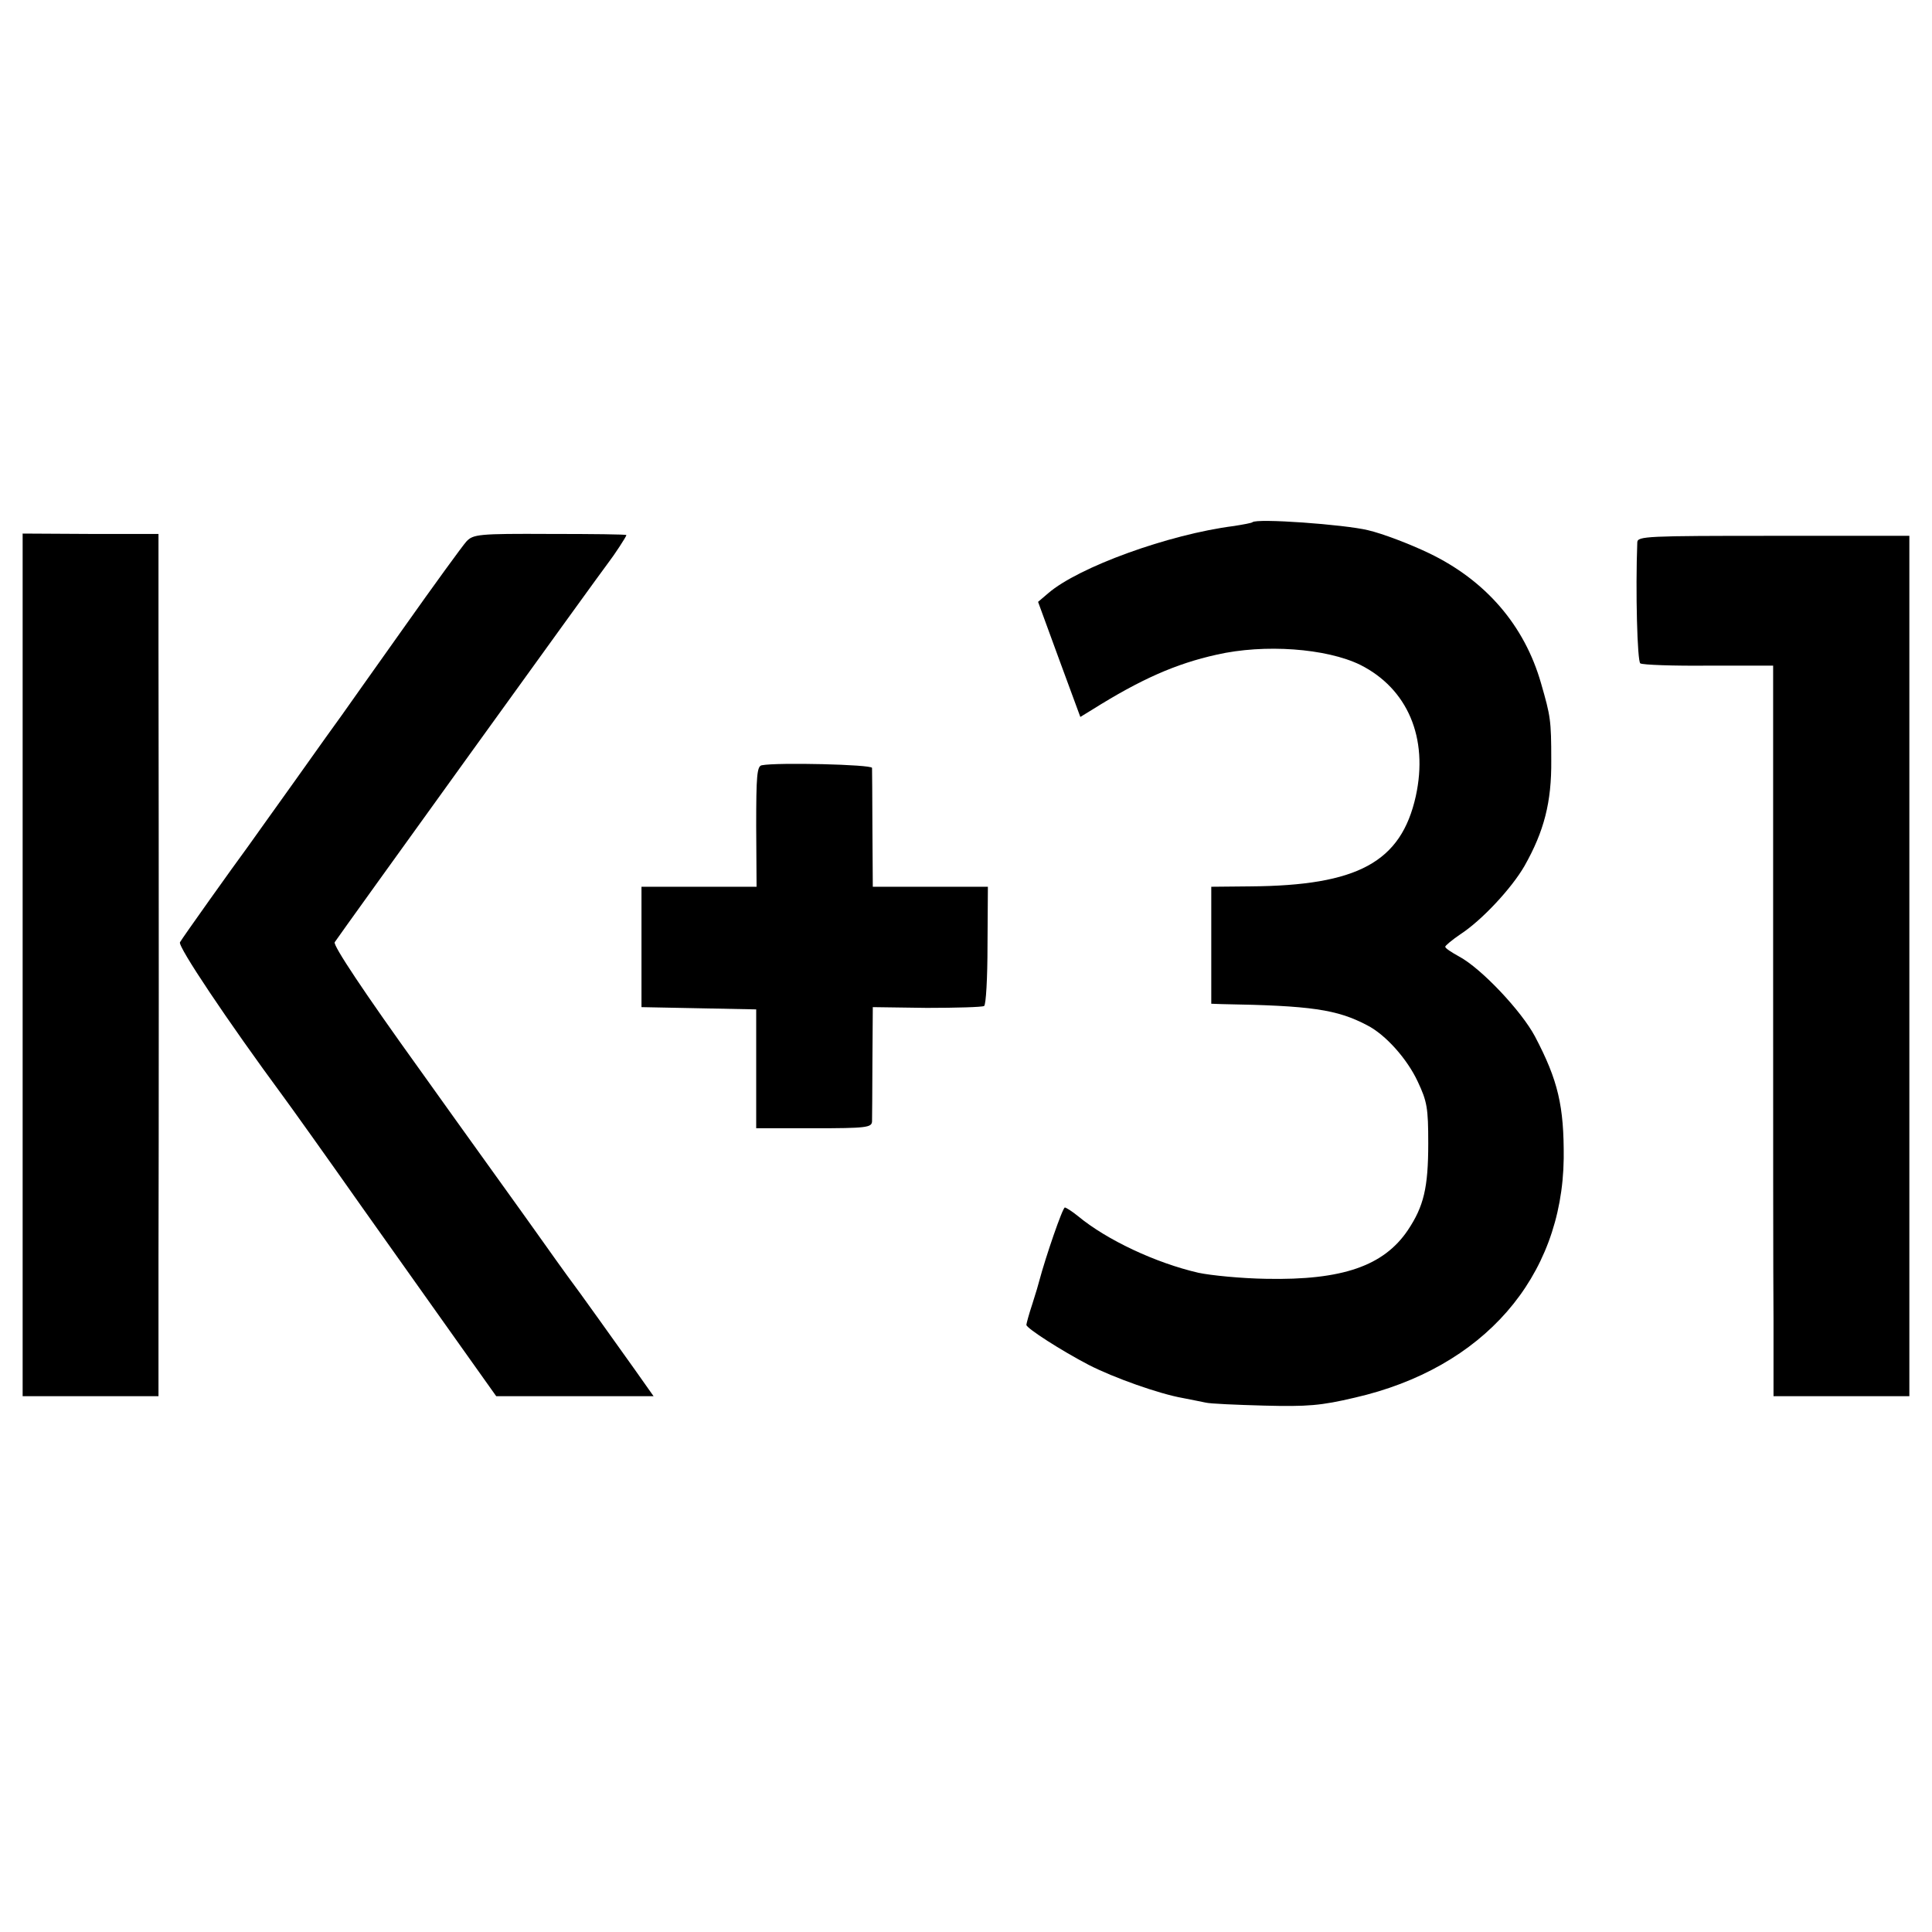
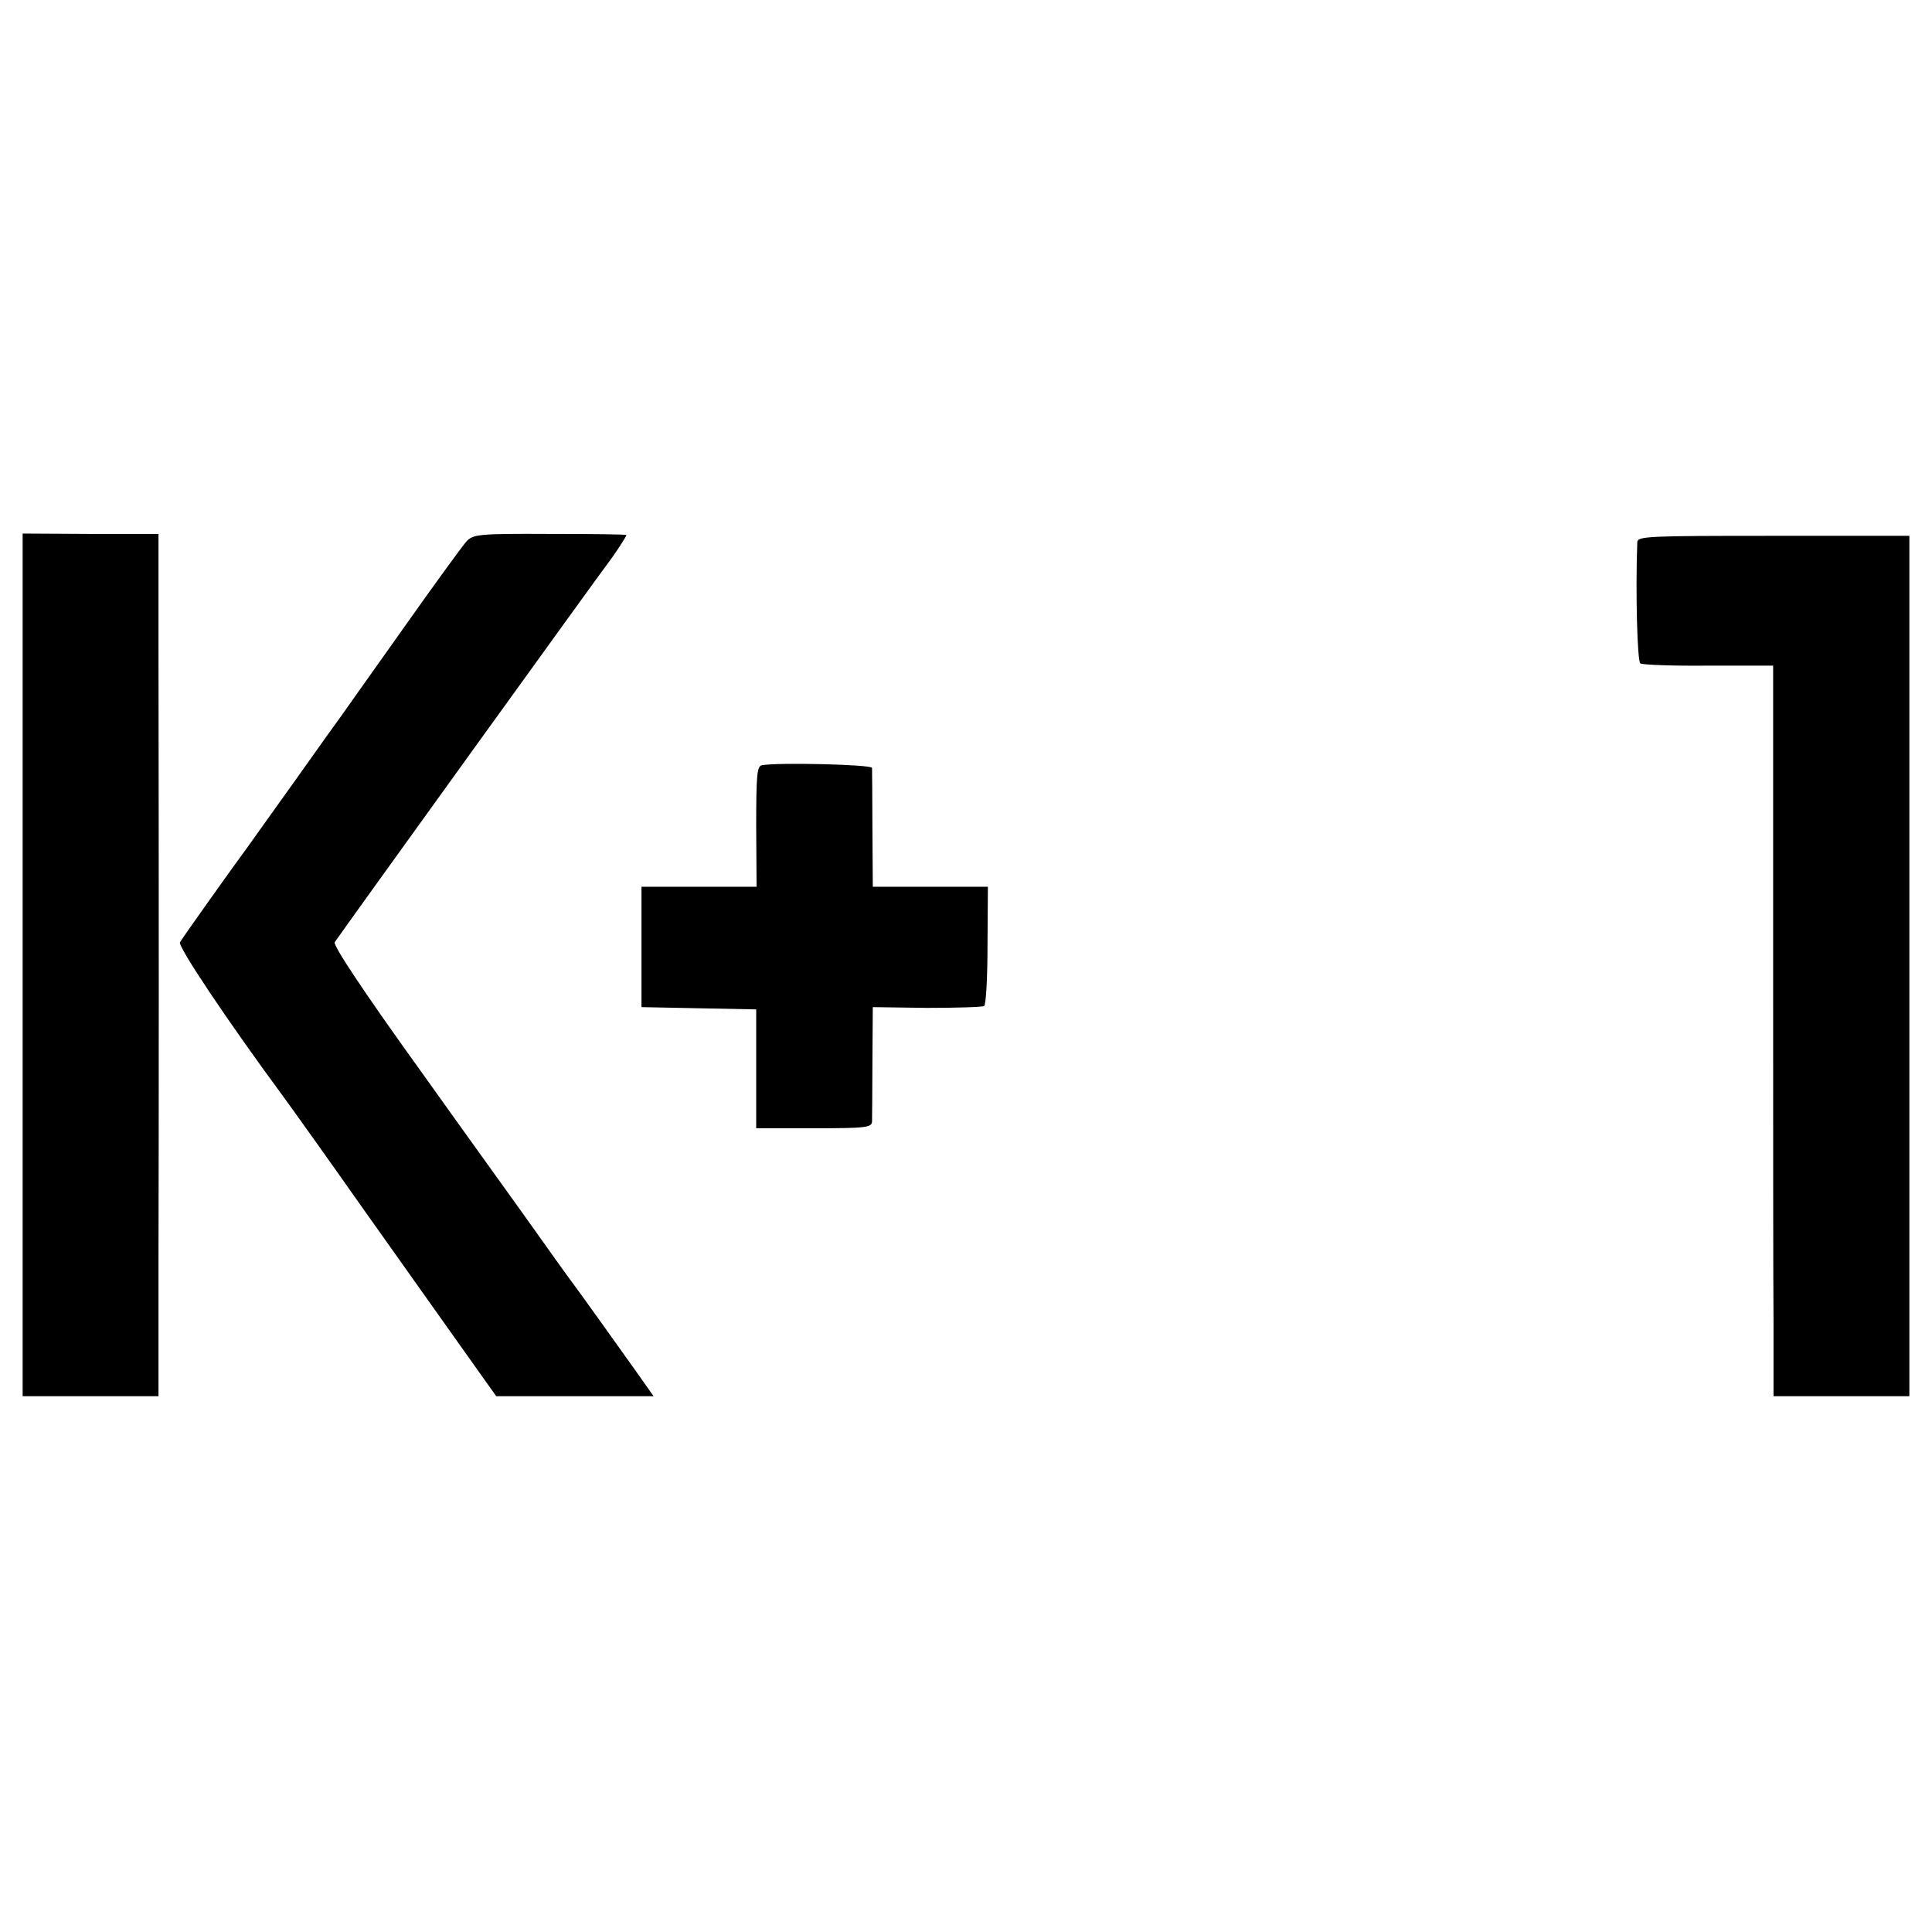
<svg xmlns="http://www.w3.org/2000/svg" version="1.0" width="512pt" height="512pt" viewBox="0 0 512 512" preserveAspectRatio="xMidYMid meet">
  <g transform="translate(0,512) scale(0.1,-0.1)" fill="#000000" stroke="none">
-     <path d="M3319 3736 c-2 -2 -24 -6 -49 -10 -173 -22 -412 -109 -492 -178 l-27 -23 56 -153 56 -152 31 19 c129 81 222 122 330 146 127 29 291 17 381 -27 125 -63 181 -193 147 -348 -39 -175 -154 -237 -439 -239 l-103 -1 0 -155 0 -155 28 -1 c237 -4 305 -14 385 -56 49 -25 106 -89 134 -149 25 -53 28 -70 28 -164 0 -118 -12 -167 -54 -230 -64 -95 -174 -133 -375 -129 -66 1 -147 9 -180 16 -113 26 -243 87 -319 150 -16 13 -32 23 -35 23 -6 0 -51 -131 -68 -195 -1 -5 -9 -32 -18 -60 -9 -27 -16 -53 -16 -56 0 -9 94 -69 165 -106 66 -34 187 -77 250 -88 22 -4 49 -10 60 -12 11 -3 81 -6 155 -8 115 -3 151 0 240 21 341 78 550 318 554 634 1 139 -15 207 -76 323 -36 68 -143 181 -201 212 -20 11 -37 22 -37 26 0 3 18 18 40 33 57 37 136 122 170 181 52 92 72 169 71 280 0 107 -2 117 -27 204 -44 154 -147 273 -297 345 -50 24 -123 52 -162 61 -62 15 -295 32 -306 21z" />
    <path d="M60 2563 l0 -1143 180 0 180 0 0 363 c1 346 1 997 0 1627 l0 295 -180 0 -180 1 0 -1143z" />
    <path d="M1236 3685 c-10 -11 -85 -114 -167 -230 -82 -115 -155 -219 -163 -230 -8 -11 -65 -90 -125 -175 -61 -85 -117 -164 -125 -175 -37 -50 -173 -241 -179 -252 -7 -10 127 -210 273 -408 20 -27 115 -160 210 -295 96 -135 214 -302 264 -372 l91 -128 208 0 209 0 -48 68 c-79 111 -133 186 -146 204 -7 9 -53 72 -101 140 -48 68 -194 270 -323 451 -149 207 -232 332 -227 340 10 16 710 987 726 1007 14 18 47 68 47 72 0 2 -91 3 -202 3 -191 1 -204 -1 -222 -20z" />
    <path d="M4339 3683 c-5 -130 0 -316 8 -321 6 -4 88 -7 182 -6 l170 0 0 -770 c0 -424 0 -860 1 -968 l0 -198 180 0 180 0 0 1140 0 1140 -360 0 c-336 0 -360 -1 -361 -17z" />
    <path d="M2019 3092 c-13 -2 -15 -28 -15 -162 l1 -160 -152 0 -153 0 0 -160 0 -159 152 -3 152 -3 0 -157 0 -158 153 0 c139 0 153 2 154 18 0 9 1 81 1 160 l1 143 143 -2 c78 0 147 2 152 5 5 3 9 75 9 161 l1 155 -152 0 -153 0 -1 153 c0 83 -1 157 -1 162 -1 9 -251 15 -292 7z" />
  </g>
</svg>